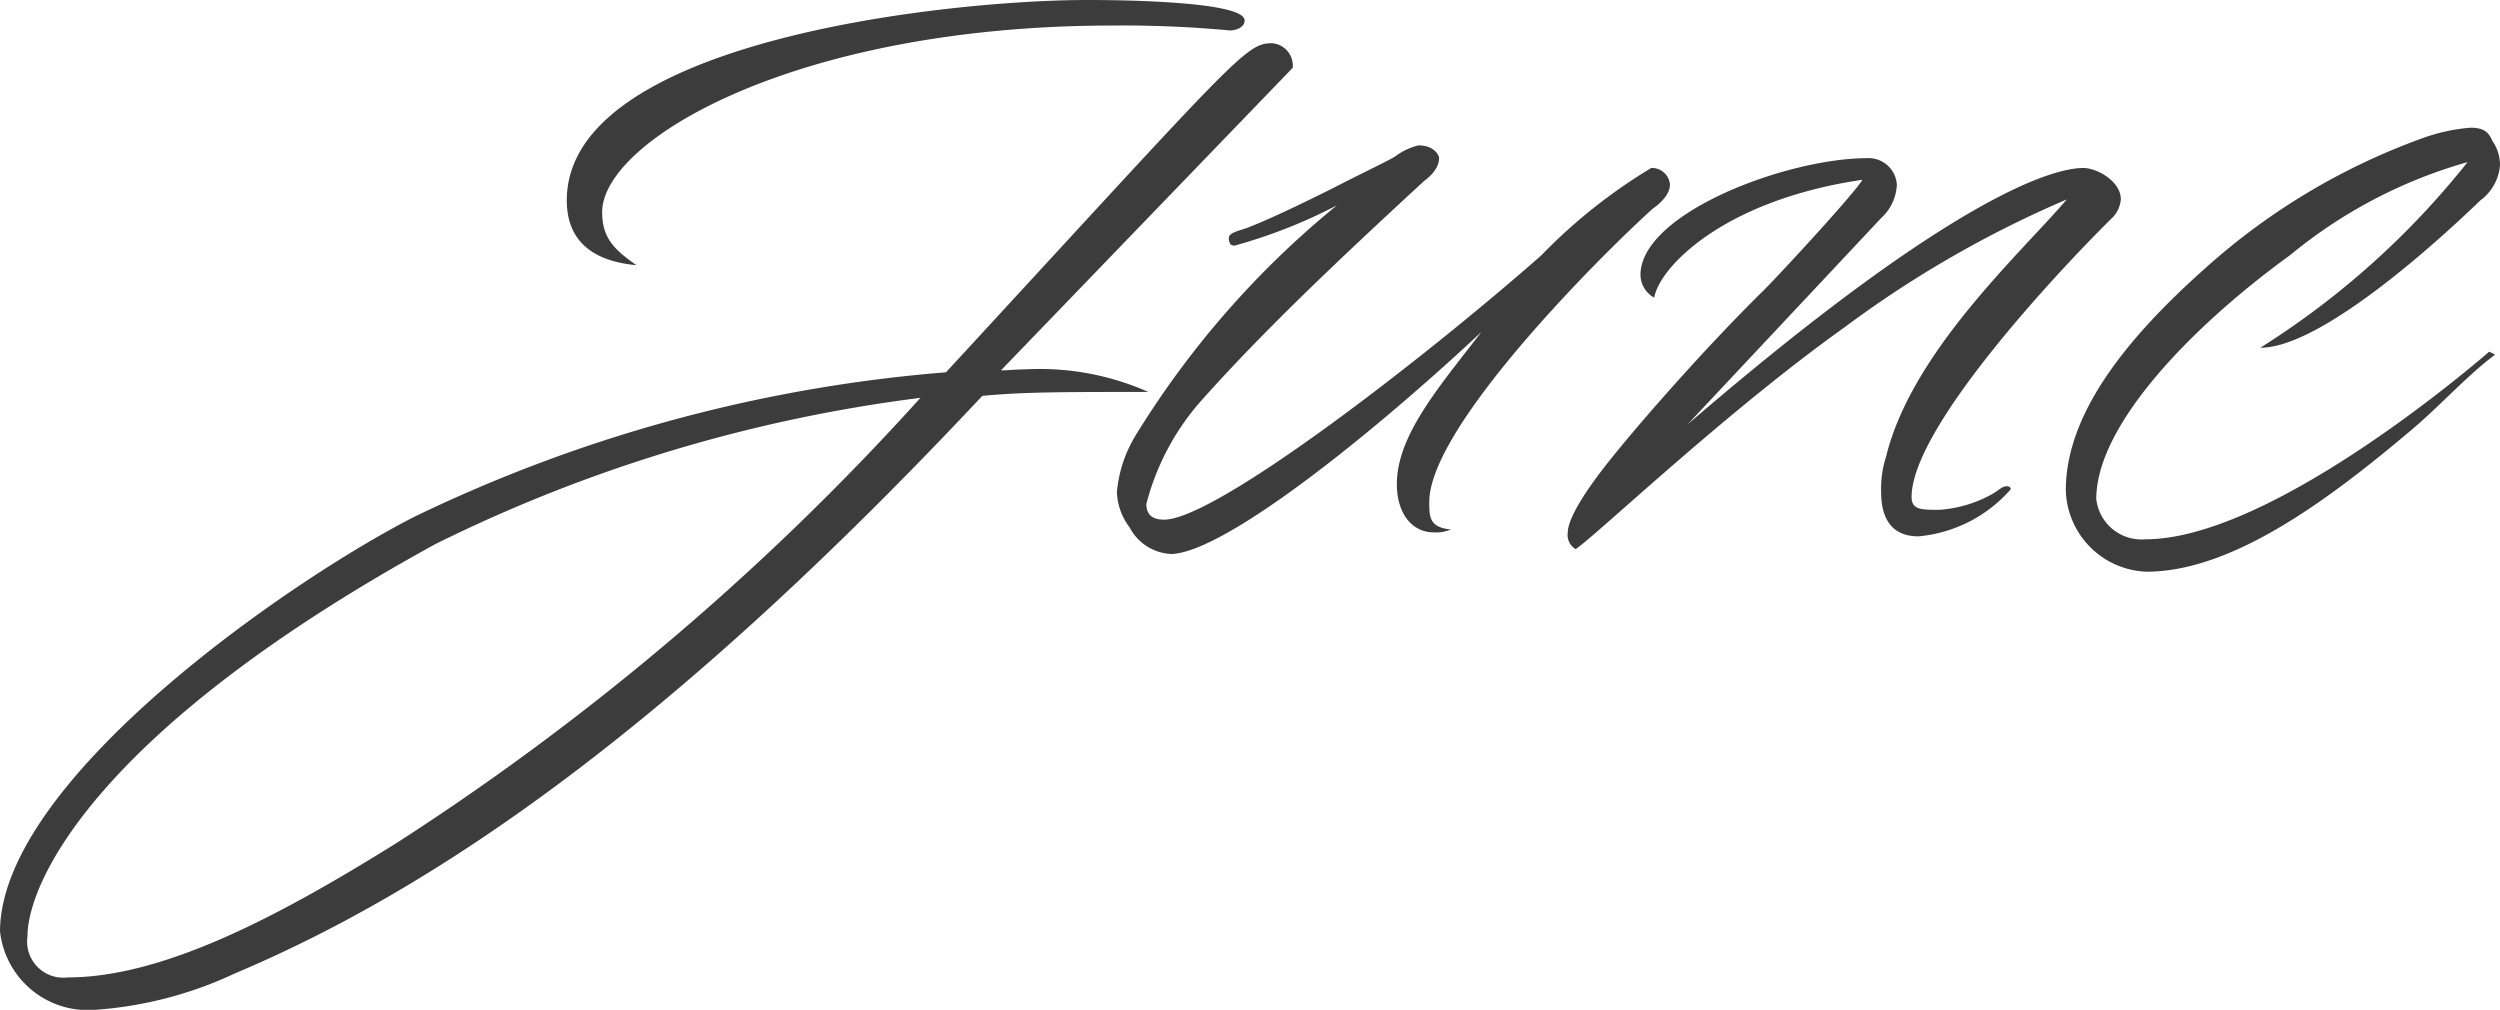
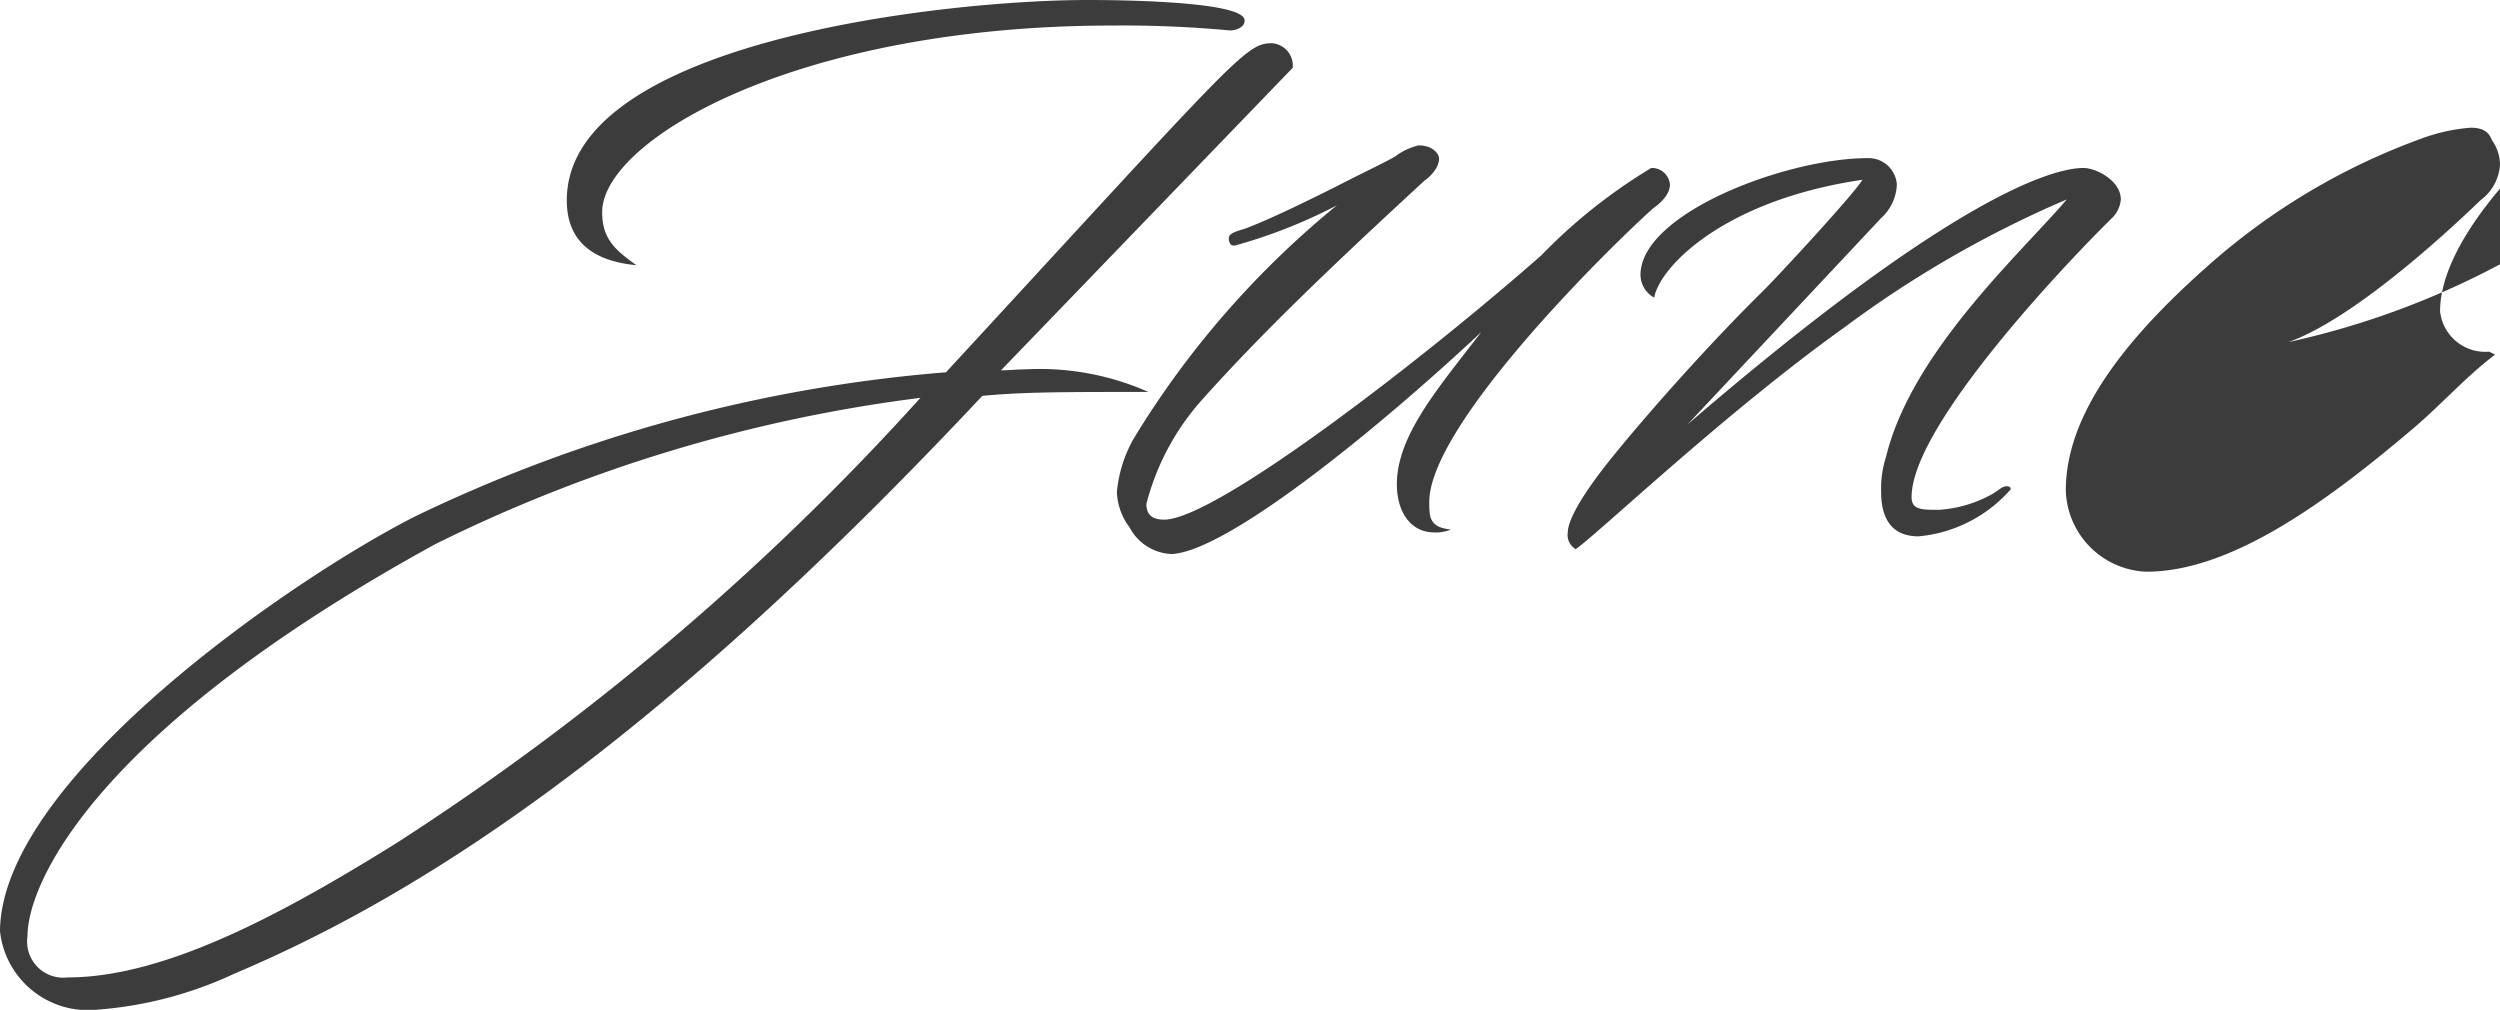
<svg xmlns="http://www.w3.org/2000/svg" width="50.9" height="20.56" viewBox="0 0 50.9 20.56">
-   <path d="M-2.02-10.56c.02-.42-2.88-.42-3.2-.42-2.82,0-10.6.82-10.6,4.08,0,1.02.8,1.26,1.42,1.32-.46-.32-.7-.56-.7-1.08,0-1.46,3.94-3.8,10.4-3.8a23.386,23.386,0,0,1,2.38.1C-2.2-10.36-2.02-10.42-2.02-10.56ZM-18.92-.46C-21.4.8-27.34,4.88-27.36,7.98a1.8,1.8,0,0,0,1.94,1.6,8,8,0,0,0,2.84-.74c4.12-1.74,8.88-5,15.22-11.76C-6.52-3-5.72-3-3.98-3a5.452,5.452,0,0,0-2.5-.46c-.18,0-.34.02-.5.02L-1.04-9.6a.458.458,0,0,0-.42-.5c-.54,0-.7.26-6.64,6.7A30.425,30.425,0,0,0-18.92-.46Zm.42.56A30.9,30.9,0,0,1-8.62-2.88,53.029,53.029,0,0,1-19.28,6.18c-2.28,1.42-4.7,2.74-6.7,2.74a.736.736,0,0,1-.82-.84C-26.8,7.02-25.46,3.92-18.5.1ZM1.52-8.02a1.3,1.3,0,0,0-.44.2c-.06.06-.62.32-1.28.66-.6.3-1.26.62-1.72.8-.12.06-.42.1-.42.22A.19.19,0,0,0-2.3-6a.12.12,0,0,0,.08.02A10.561,10.561,0,0,0-.14-6.8,18.578,18.578,0,0,0-4.26-2.08,2.668,2.668,0,0,0-4.62-.96a1.27,1.27,0,0,0,.26.72A1.009,1.009,0,0,0-3.5.3C-2.38.24.62-2.18,2.8-4.22c-.86,1.12-1.72,2.1-1.72,3.1,0,.56.28.98.76.98A.763.763,0,0,0,2.18-.2c-.44-.04-.44-.26-.44-.56,0-1.56,3.6-5.12,4.56-5.98,0,0,.34-.22.34-.48a.367.367,0,0,0-.38-.34A11.014,11.014,0,0,0,4.02-5.78C1.68-3.72-2.6-.4-3.66-.4c-.26,0-.36-.12-.36-.32A5.085,5.085,0,0,1-2.94-2.78C-1.66-4.22-.16-5.64,1.64-7.3c0,0,.3-.2.3-.46C1.94-7.82,1.84-8.02,1.52-8.02Zm9.14.26c-1.64,0-4.62,1.12-4.62,2.38a.536.536,0,0,0,.28.46c.1-.6,1.38-1.98,4.24-2.4-.18.3-1.7,1.94-2,2.24C7.46-4,6.22-2.6,5.52-1.74c-.8.98-.96,1.42-.96,1.6A.334.334,0,0,0,4.72.2c.4-.26,3.04-2.78,5.48-4.52a22.147,22.147,0,0,1,4.52-2.6c-.92,1.08-3.16,3.1-3.68,5.24a2.093,2.093,0,0,0-.1.72c0,.46.16.9.76.9a2.832,2.832,0,0,0,1.88-.96c0-.04-.04-.06-.08-.06-.1,0-.16.08-.3.16a2.56,2.56,0,0,1-1.08.32c-.36,0-.56,0-.56-.26,0-1.48,3.26-4.88,4.1-5.7a.6.6,0,0,0,.16-.36c0-.38-.5-.64-.76-.64-.66,0-2.74.64-8.06,5.22l3.94-4.2a.975.975,0,0,0,.32-.68A.576.576,0,0,0,10.66-7.76ZM22-8.18a13.441,13.441,0,0,0-4.46,2.66C16.08-4.22,14.7-2.64,14.7-1A1.706,1.706,0,0,0,16.34.66c1.76,0,3.74-1.48,5.46-2.94.58-.5,1.08-1.06,1.64-1.48l-.12-.06S18.96,0,16.32,0a.926.926,0,0,1-1-.82c0-1.52,1.98-3.54,3.94-4.96a9.923,9.923,0,0,1,3.62-1.9A16.818,16.818,0,0,1,18.66-3.9c1.32,0,3.92-2.46,4.48-3a.984.984,0,0,0,.4-.72.875.875,0,0,0-.16-.5c-.06-.14-.14-.26-.44-.26A3.711,3.711,0,0,0,22-8.18Z" transform="translate(27.36 10.98)" fill="#3c3c3c" />
+   <path d="M-2.02-10.56c.02-.42-2.88-.42-3.2-.42-2.82,0-10.6.82-10.6,4.08,0,1.02.8,1.26,1.42,1.32-.46-.32-.7-.56-.7-1.08,0-1.46,3.94-3.8,10.4-3.8a23.386,23.386,0,0,1,2.38.1C-2.2-10.36-2.02-10.42-2.02-10.56ZM-18.92-.46C-21.4.8-27.34,4.88-27.36,7.98a1.8,1.8,0,0,0,1.94,1.6,8,8,0,0,0,2.84-.74c4.12-1.74,8.88-5,15.22-11.76C-6.52-3-5.72-3-3.98-3a5.452,5.452,0,0,0-2.5-.46c-.18,0-.34.02-.5.02L-1.04-9.6a.458.458,0,0,0-.42-.5c-.54,0-.7.26-6.64,6.7A30.425,30.425,0,0,0-18.92-.46Zm.42.56A30.9,30.9,0,0,1-8.62-2.88,53.029,53.029,0,0,1-19.28,6.18c-2.28,1.42-4.7,2.74-6.7,2.74a.736.736,0,0,1-.82-.84C-26.8,7.02-25.46,3.92-18.5.1ZM1.52-8.02a1.3,1.3,0,0,0-.44.2c-.06.06-.62.32-1.28.66-.6.3-1.26.62-1.72.8-.12.06-.42.1-.42.22A.19.19,0,0,0-2.3-6a.12.12,0,0,0,.08.02A10.561,10.561,0,0,0-.14-6.8,18.578,18.578,0,0,0-4.26-2.08,2.668,2.668,0,0,0-4.62-.96a1.27,1.27,0,0,0,.26.72A1.009,1.009,0,0,0-3.5.3C-2.38.24.62-2.18,2.8-4.22c-.86,1.12-1.72,2.1-1.72,3.1,0,.56.28.98.76.98A.763.763,0,0,0,2.18-.2c-.44-.04-.44-.26-.44-.56,0-1.56,3.6-5.12,4.56-5.98,0,0,.34-.22.34-.48a.367.367,0,0,0-.38-.34A11.014,11.014,0,0,0,4.02-5.78C1.68-3.72-2.6-.4-3.66-.4c-.26,0-.36-.12-.36-.32A5.085,5.085,0,0,1-2.94-2.78C-1.66-4.22-.16-5.64,1.64-7.3c0,0,.3-.2.3-.46C1.94-7.82,1.84-8.02,1.52-8.02Zm9.14.26c-1.64,0-4.62,1.12-4.62,2.38a.536.536,0,0,0,.28.46c.1-.6,1.38-1.98,4.24-2.4-.18.3-1.7,1.94-2,2.24C7.46-4,6.22-2.6,5.52-1.74c-.8.98-.96,1.42-.96,1.6A.334.334,0,0,0,4.72.2c.4-.26,3.04-2.78,5.48-4.52a22.147,22.147,0,0,1,4.52-2.6c-.92,1.08-3.16,3.1-3.68,5.24a2.093,2.093,0,0,0-.1.72c0,.46.16.9.76.9a2.832,2.832,0,0,0,1.88-.96c0-.04-.04-.06-.08-.06-.1,0-.16.08-.3.16a2.56,2.56,0,0,1-1.08.32c-.36,0-.56,0-.56-.26,0-1.48,3.26-4.88,4.1-5.7a.6.6,0,0,0,.16-.36c0-.38-.5-.64-.76-.64-.66,0-2.74.64-8.06,5.22l3.94-4.2a.975.975,0,0,0,.32-.68A.576.576,0,0,0,10.66-7.76ZM22-8.18a13.441,13.441,0,0,0-4.46,2.66C16.08-4.22,14.7-2.64,14.7-1A1.706,1.706,0,0,0,16.34.66c1.76,0,3.74-1.48,5.46-2.94.58-.5,1.08-1.06,1.64-1.48l-.12-.06a.926.926,0,0,1-1-.82c0-1.52,1.98-3.54,3.94-4.96a9.923,9.923,0,0,1,3.62-1.9A16.818,16.818,0,0,1,18.66-3.9c1.32,0,3.92-2.46,4.48-3a.984.984,0,0,0,.4-.72.875.875,0,0,0-.16-.5c-.06-.14-.14-.26-.44-.26A3.711,3.711,0,0,0,22-8.18Z" transform="translate(27.36 10.98)" fill="#3c3c3c" />
</svg>